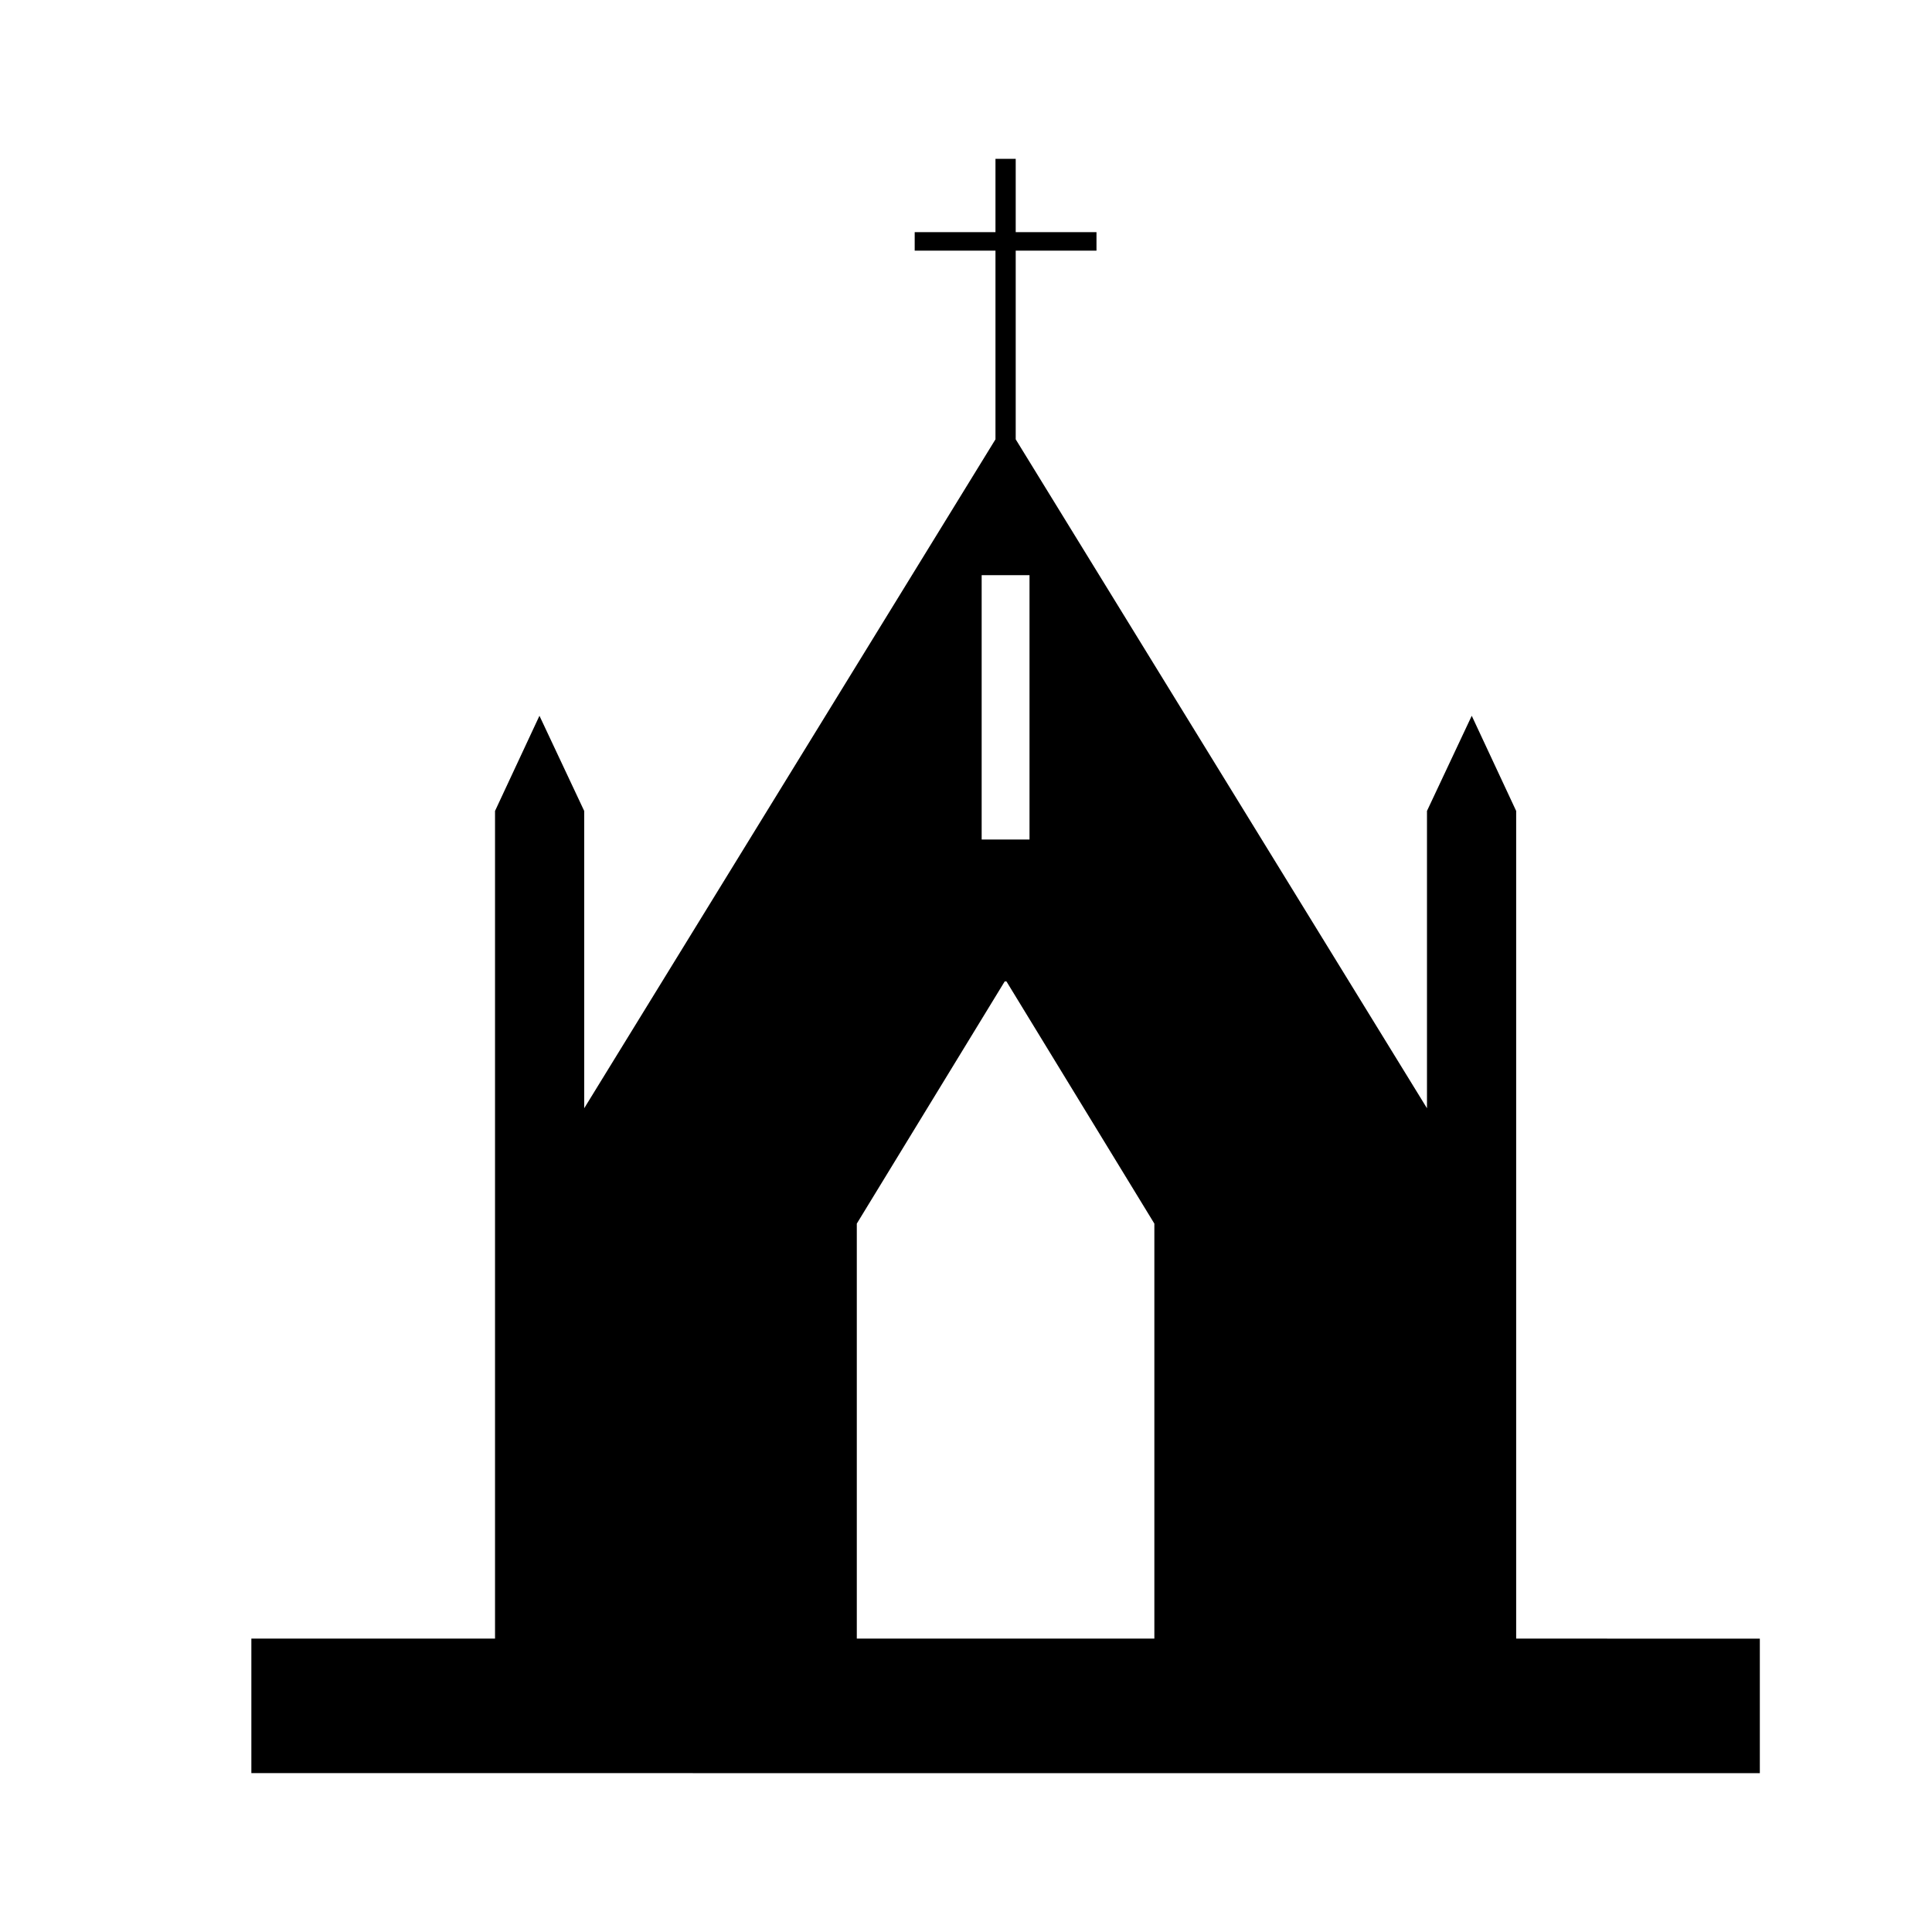
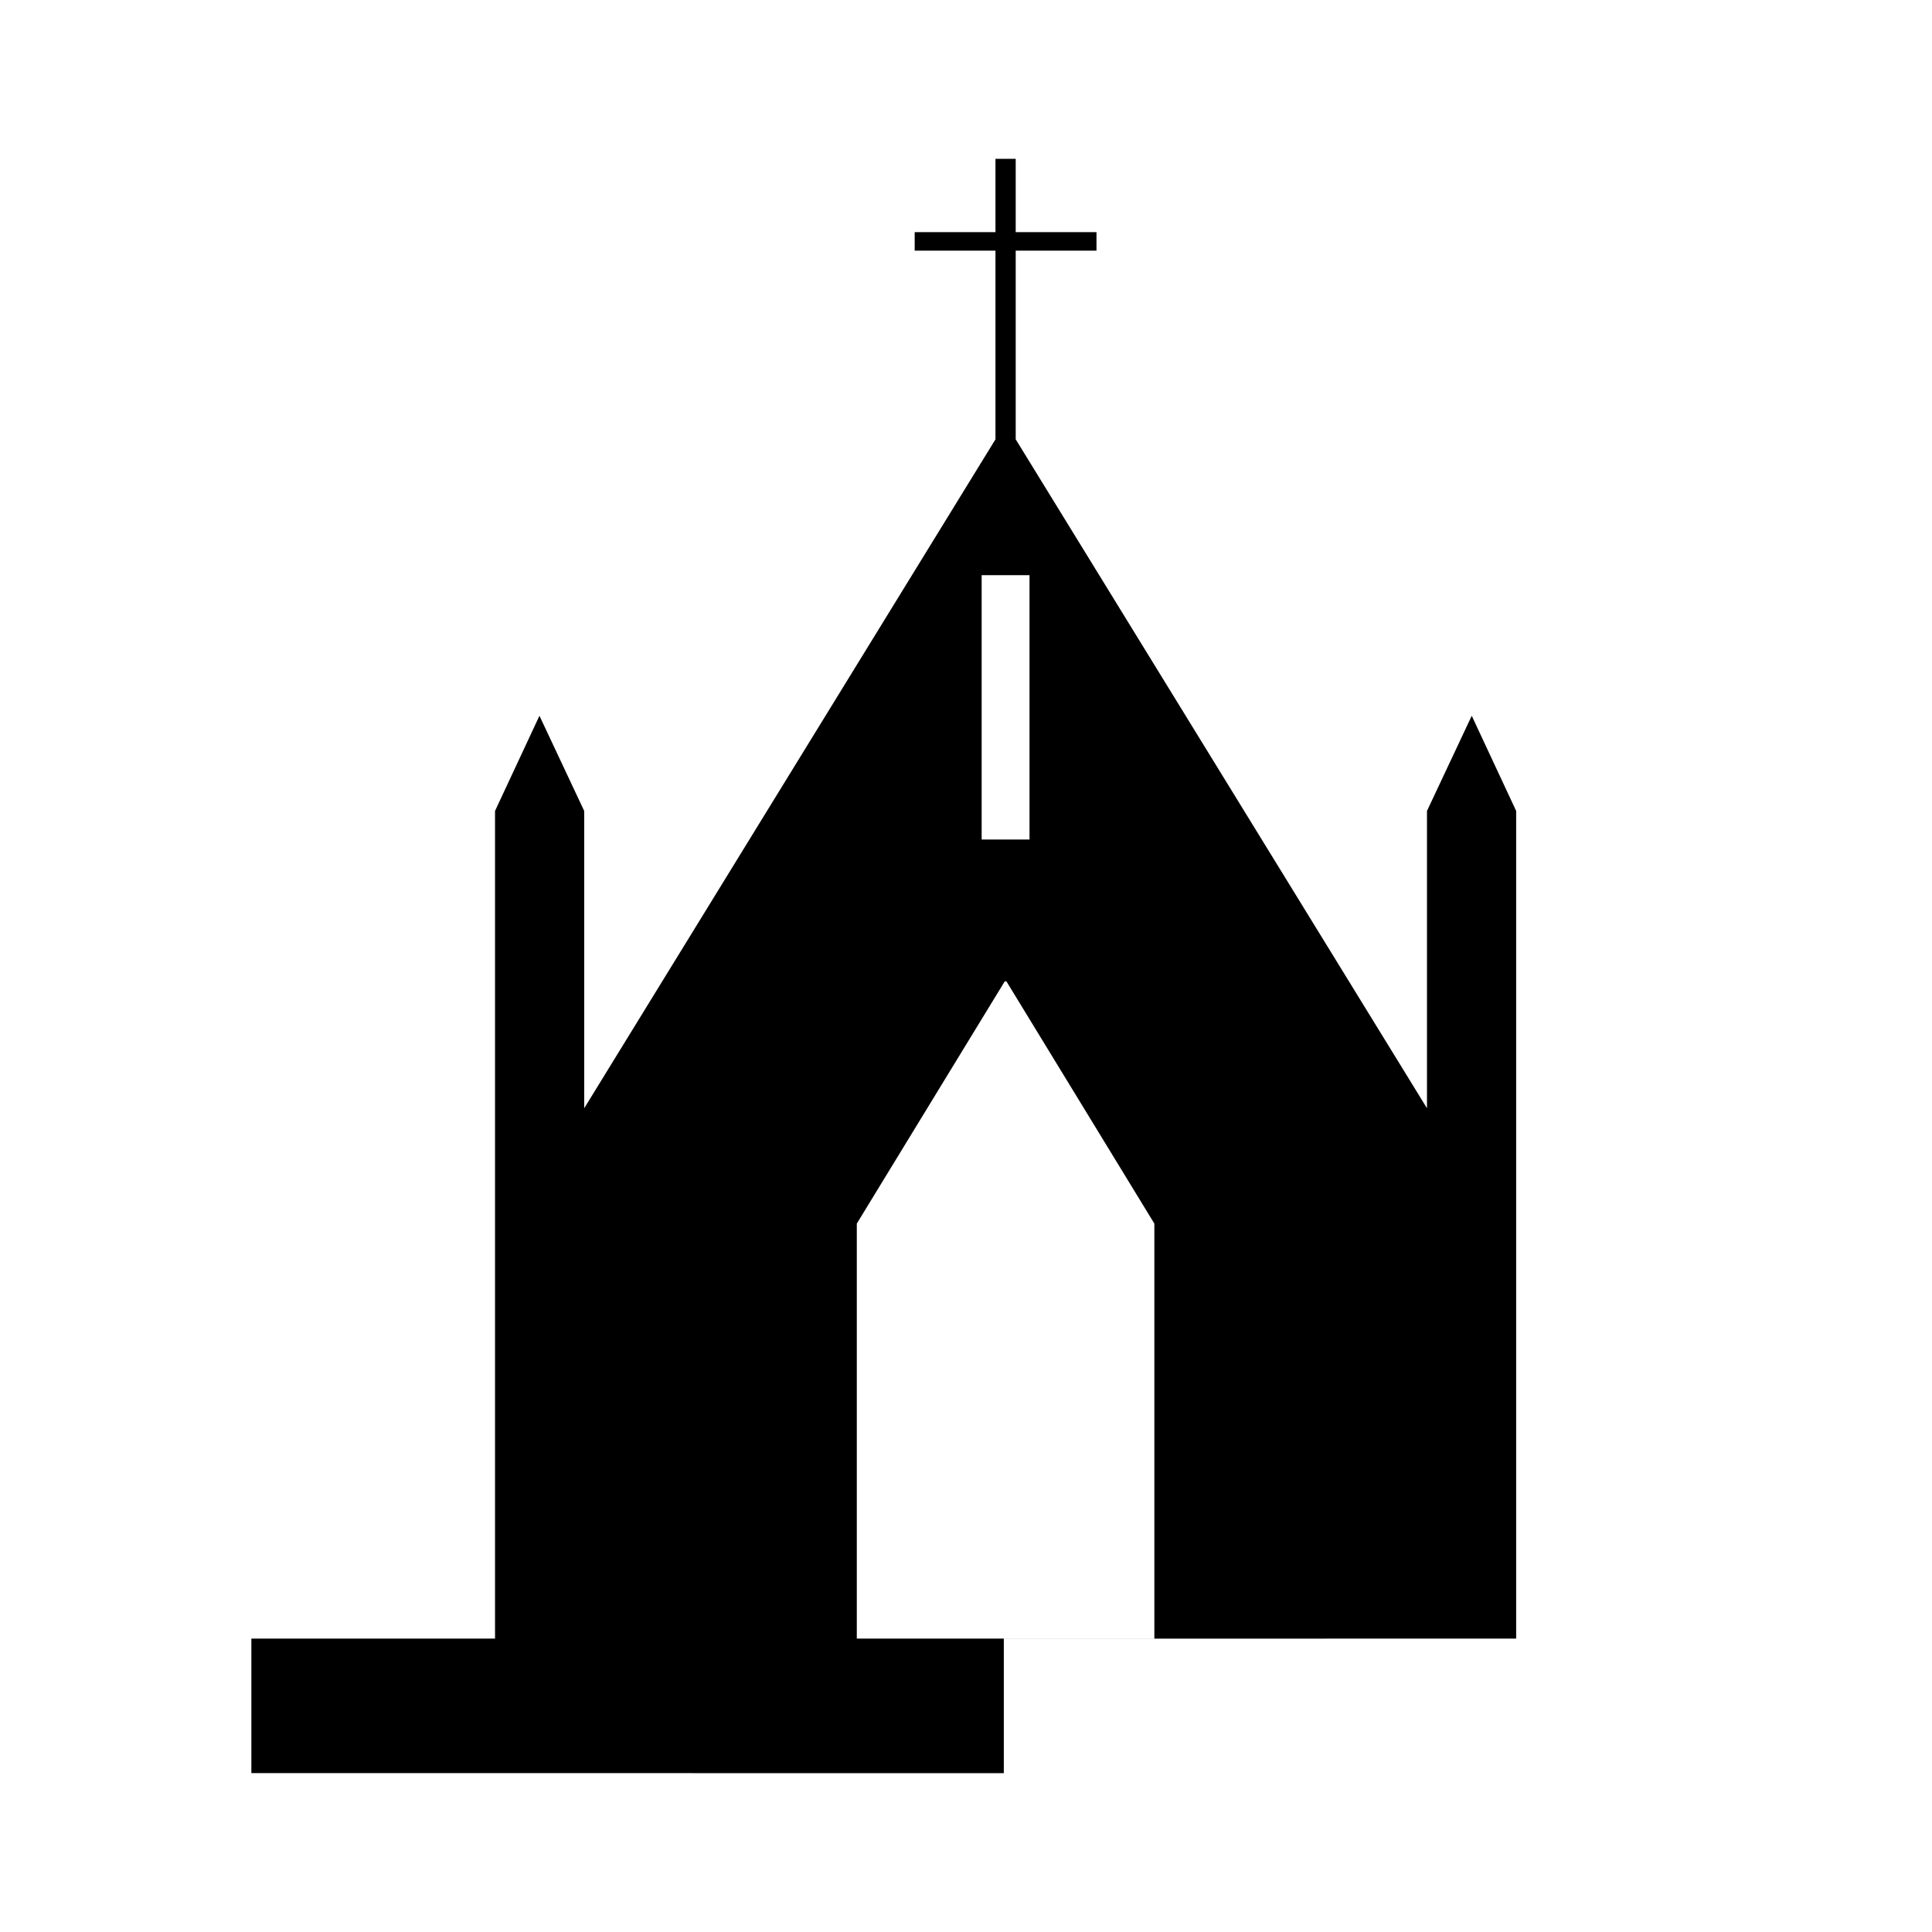
<svg xmlns="http://www.w3.org/2000/svg" fill="#000000" width="800px" height="800px" version="1.1" viewBox="144 144 512 512">
-   <path d="m545.8 578.25v-219.34l-11.773-25.223-11.863 25.223v78.789l-108.99-177.27v-50h21.406v-4.902h-21.406v-19.43h-5.363v19.43h-21.406v4.902h21.406v50l-108.99 177.27v-78.789l-11.859-25.223-11.773 25.223v219.34h-64.574v35.648l199.41 0.004h200.35v-35.648zm-141.65-281.82h12.68v70.055h-12.68zm45.766 281.82h-78.855v-109.98l39.199-64.188h0.457l39.199 64.188z" />
+   <path d="m545.8 578.25v-219.34l-11.773-25.223-11.863 25.223v78.789l-108.99-177.27v-50h21.406v-4.902h-21.406v-19.43h-5.363v19.43h-21.406v4.902h21.406v50l-108.99 177.27v-78.789l-11.859-25.223-11.773 25.223v219.34h-64.574v35.648l199.41 0.004v-35.648zm-141.65-281.82h12.68v70.055h-12.68zm45.766 281.82h-78.855v-109.98l39.199-64.188h0.457l39.199 64.188z" />
</svg>